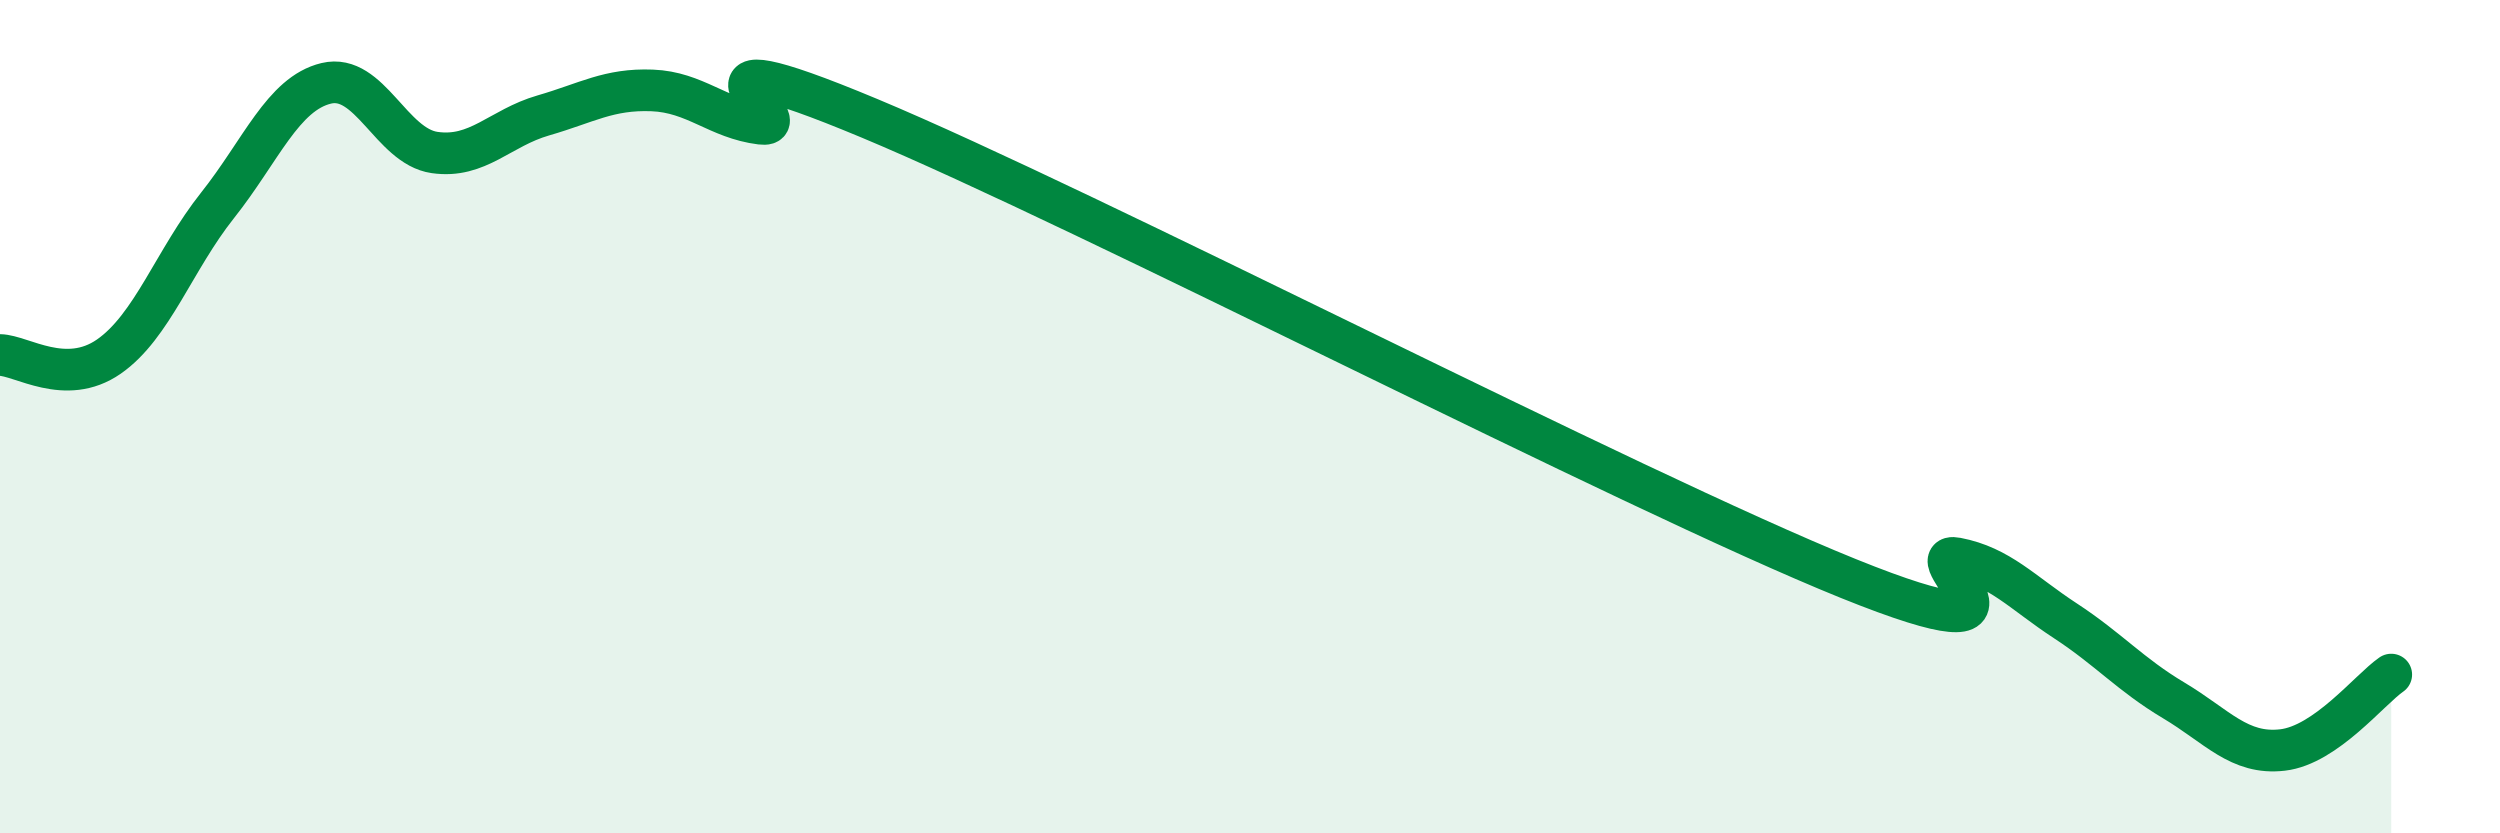
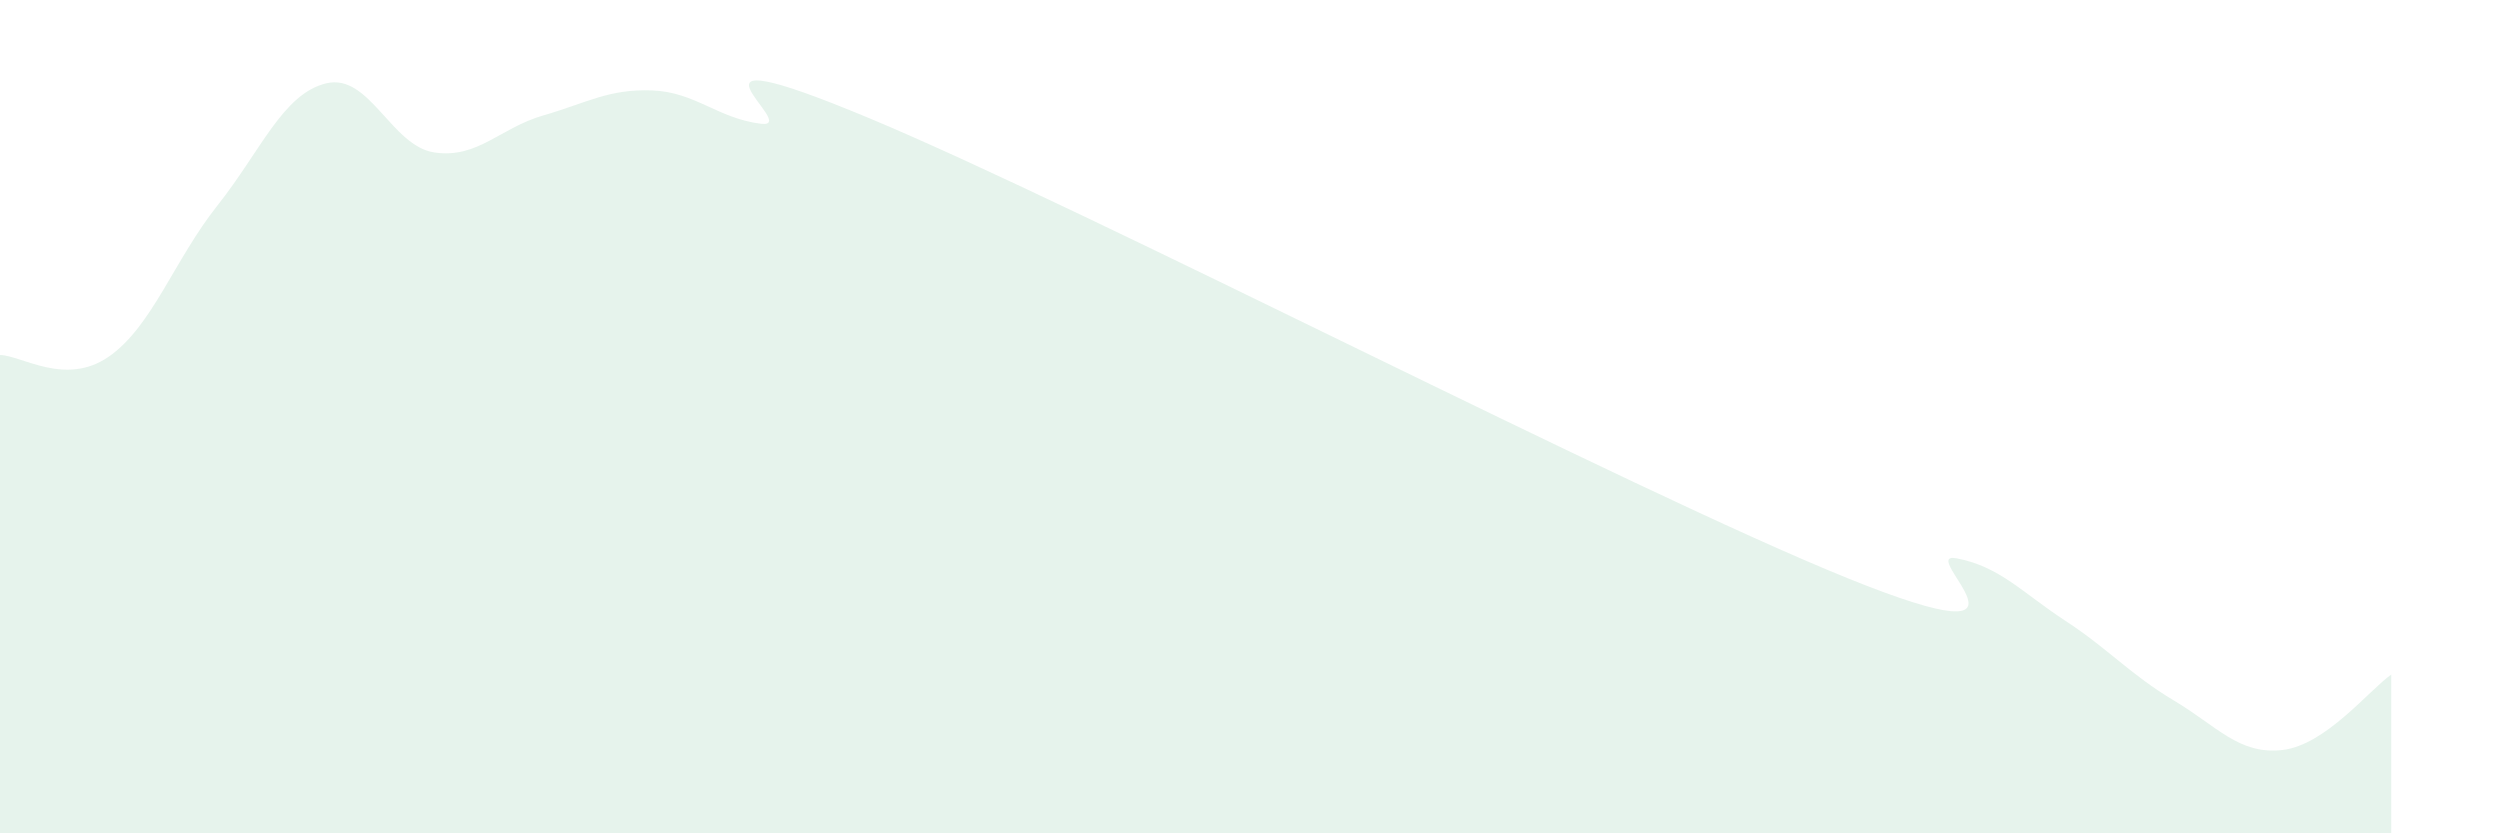
<svg xmlns="http://www.w3.org/2000/svg" width="60" height="20" viewBox="0 0 60 20">
  <path d="M 0,8.52 C 0.52,8.53 1.57,9.28 2.61,8.56 C 3.65,7.84 4.18,6.24 5.22,4.93 C 6.26,3.62 6.79,2.25 7.83,2 C 8.87,1.75 9.39,3.51 10.43,3.66 C 11.47,3.81 12,3.07 13.04,2.77 C 14.08,2.47 14.61,2.13 15.65,2.17 C 16.69,2.21 17.22,2.84 18.26,2.97 C 19.3,3.1 15.65,0.66 20.87,2.84 C 26.09,5.02 39.13,11.77 44.35,13.88 C 49.57,15.99 45.92,13.2 46.96,13.4 C 48,13.6 48.53,14.22 49.57,14.9 C 50.61,15.58 51.13,16.19 52.17,16.81 C 53.21,17.43 53.74,18.12 54.78,18 C 55.82,17.88 56.87,16.55 57.39,16.19L57.39 20L0 20Z" fill="#008740" opacity="0.1" stroke-linecap="round" stroke-linejoin="round" />
-   <path d="M 0,8.52 C 0.52,8.53 1.57,9.28 2.61,8.56 C 3.65,7.84 4.18,6.24 5.22,4.93 C 6.26,3.62 6.79,2.25 7.83,2 C 8.87,1.75 9.39,3.51 10.43,3.66 C 11.47,3.81 12,3.07 13.04,2.77 C 14.08,2.47 14.61,2.13 15.65,2.17 C 16.69,2.21 17.22,2.84 18.26,2.97 C 19.3,3.1 15.65,0.66 20.87,2.84 C 26.09,5.02 39.13,11.77 44.35,13.88 C 49.57,15.99 45.92,13.2 46.96,13.4 C 48,13.6 48.53,14.22 49.57,14.9 C 50.61,15.58 51.13,16.19 52.17,16.81 C 53.21,17.43 53.74,18.12 54.78,18 C 55.82,17.88 56.87,16.55 57.39,16.19" stroke="#008740" stroke-width="1" fill="none" stroke-linecap="round" stroke-linejoin="round" />
</svg>